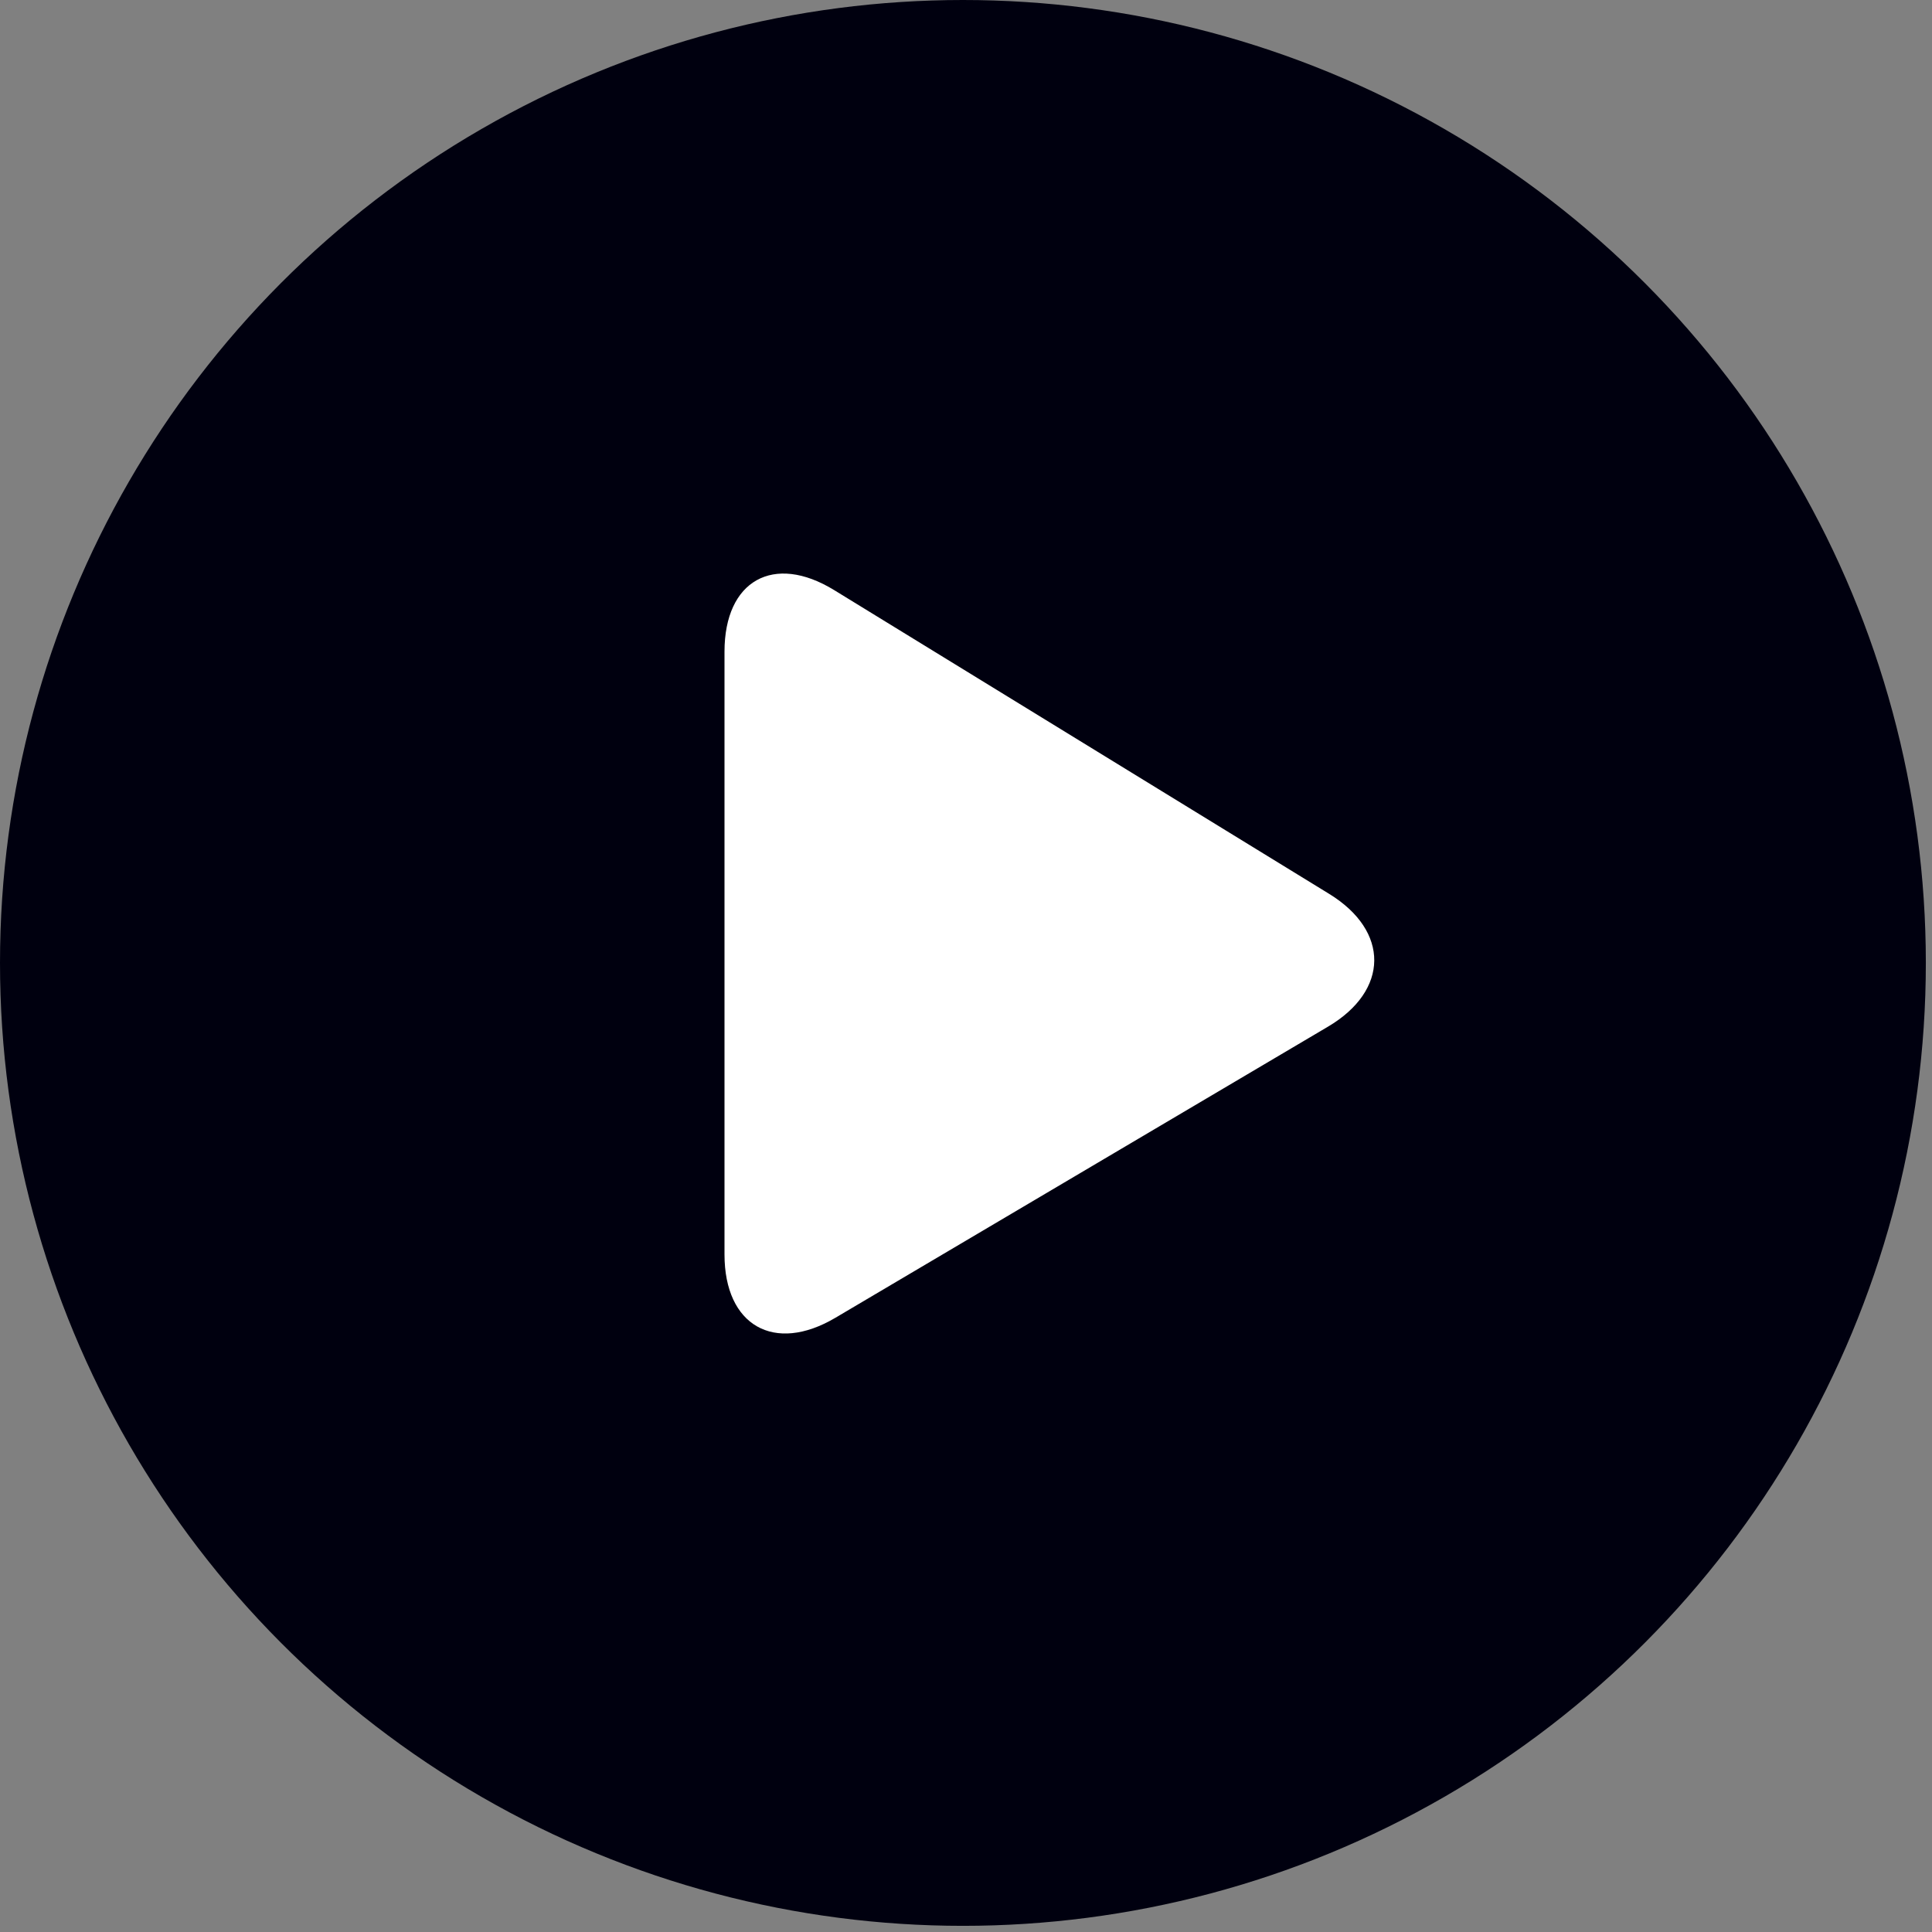
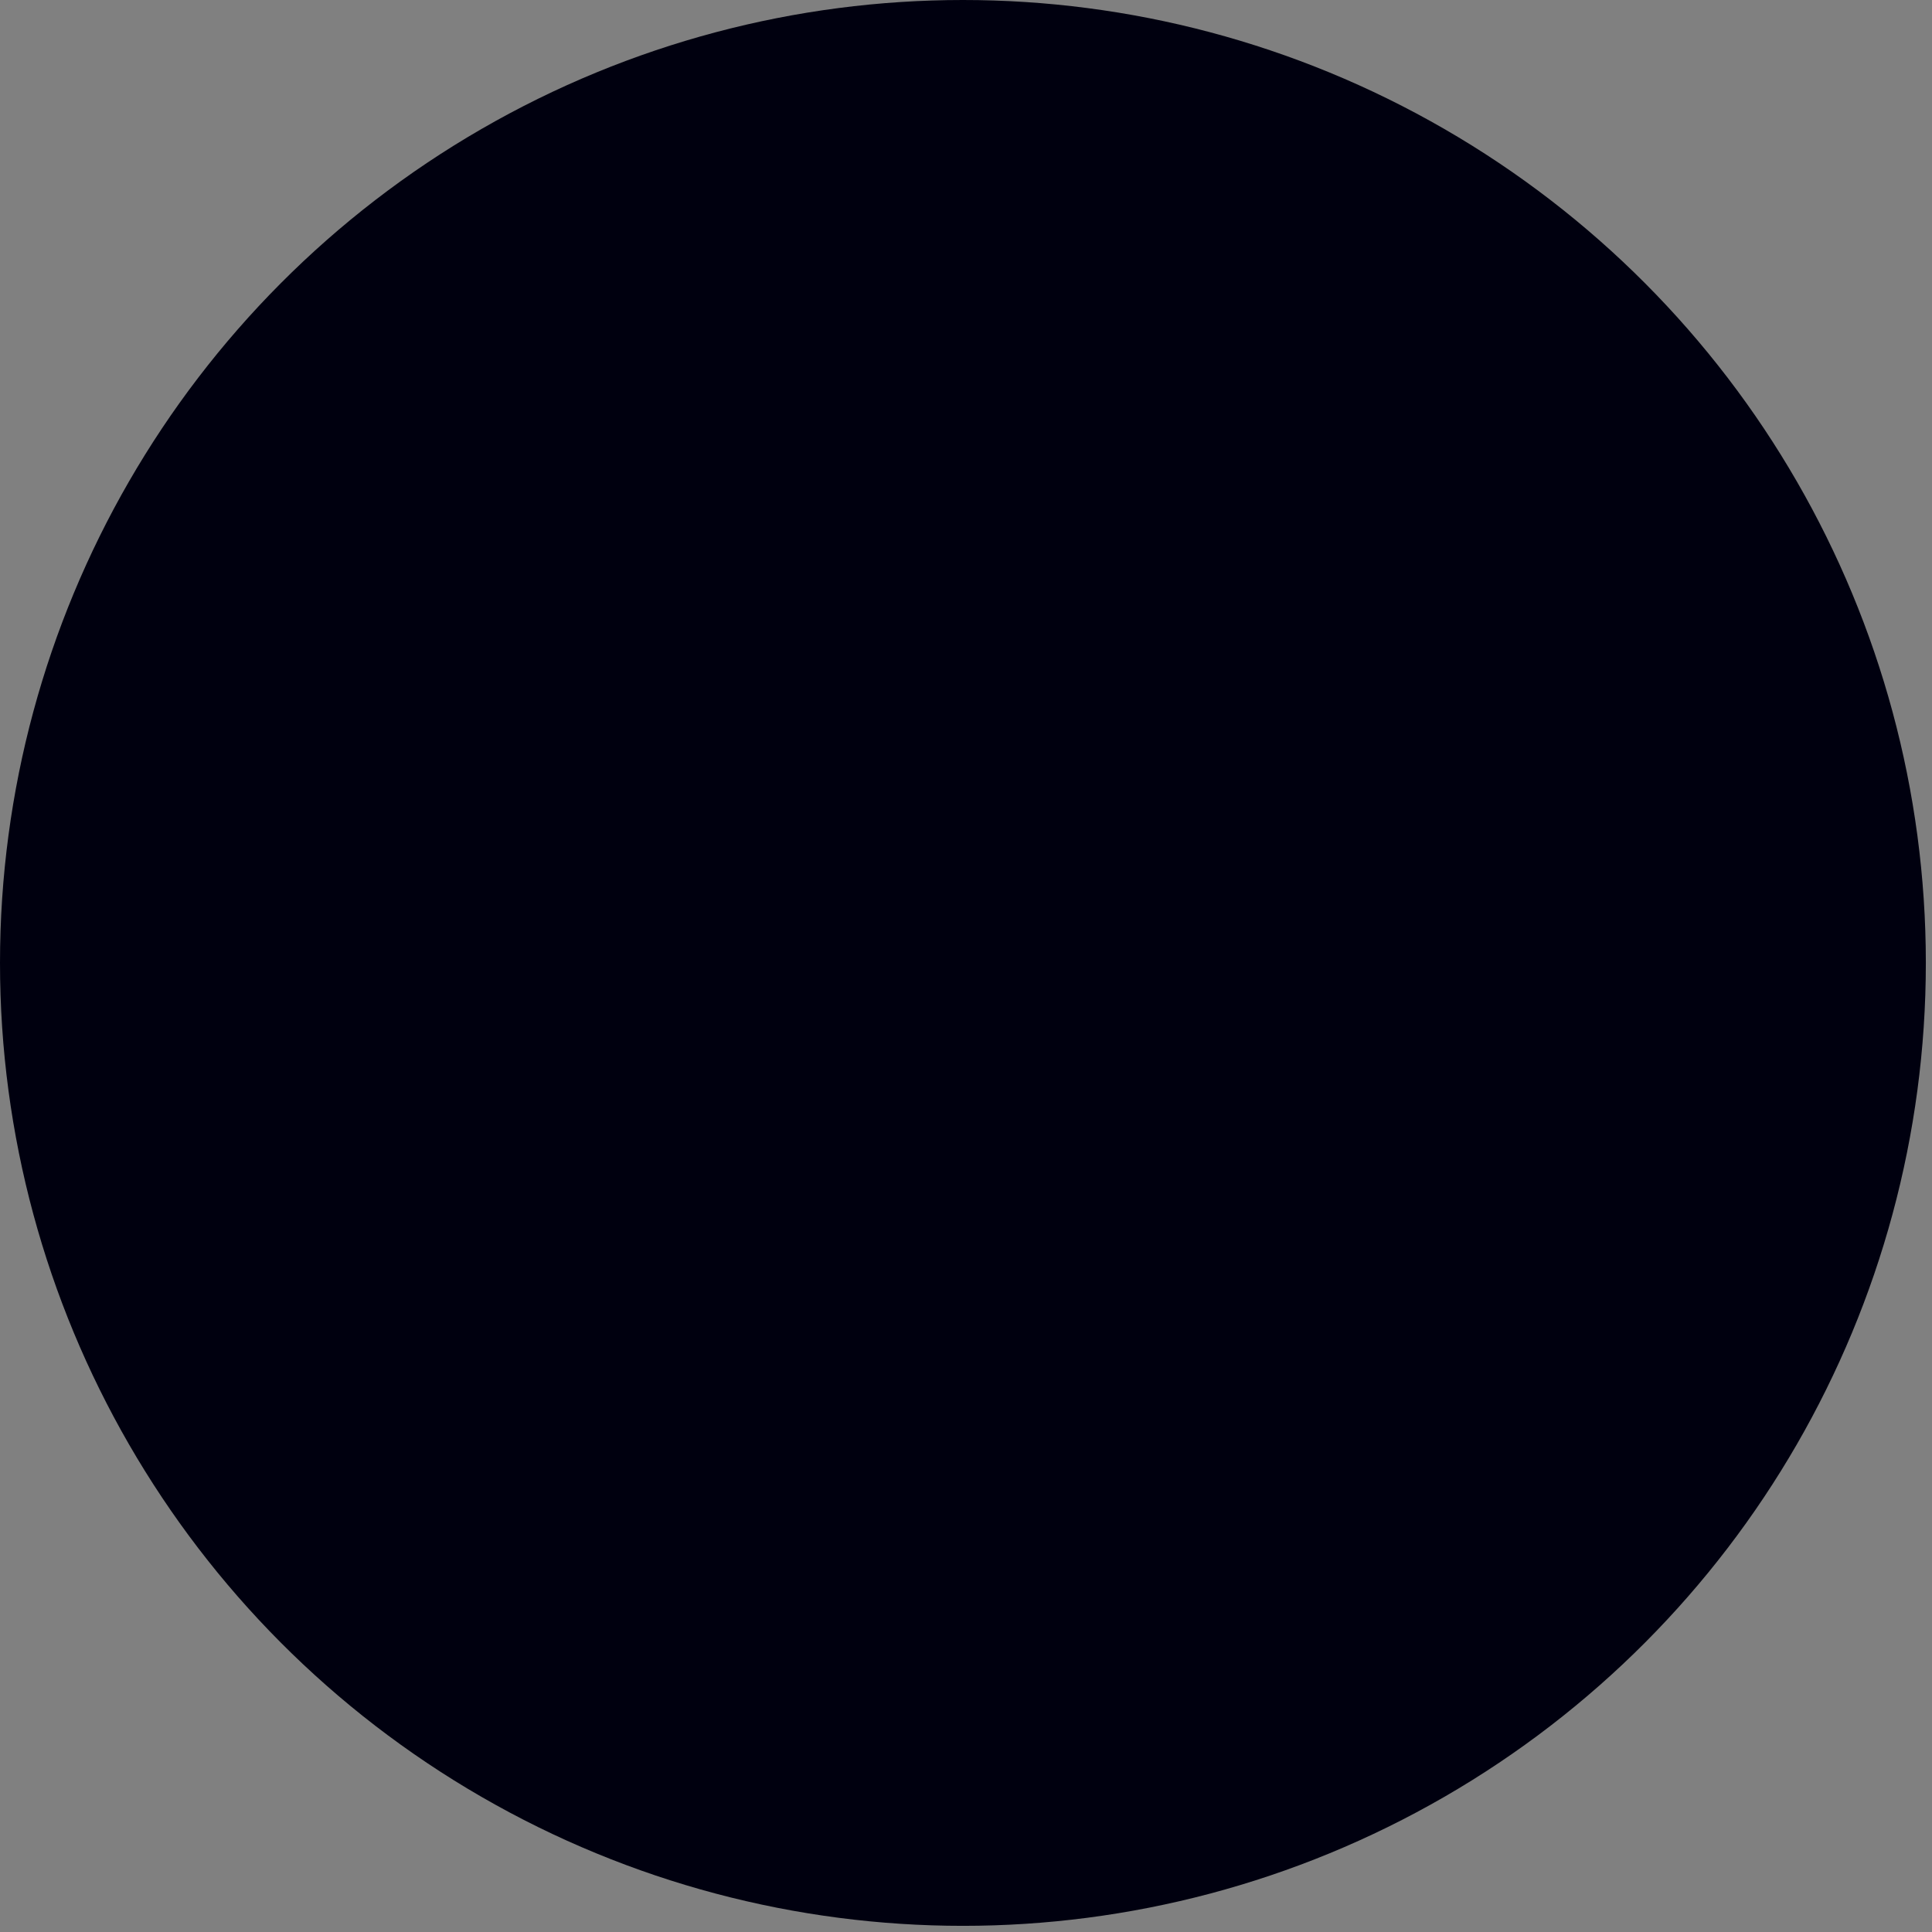
<svg xmlns="http://www.w3.org/2000/svg" width="64px" height="64px" viewBox="0 0 64 64" version="1.1">
  <rect x="0" y="0" width="64" height="64" fill="#808080" stroke="none" />
  <title>Elements / play-np</title>
  <g id="Page-1" stroke="none" stroke-width="1" fill="none" fill-rule="evenodd">
    <g id="noortepank-01-04-2020-copy-2-video" transform="translate(-769, -3362)">
      <g id="Group-36" transform="translate(0, 2916)">
        <g id="Group" transform="translate(369, 236)">
          <g id="Elements-/-play-np" transform="translate(400, 210)">
            <g id="Elements-/-play-video-np">
              <g id="play-video" fill-rule="nonzero">
                <circle id="Oval-2" fill="#00000F" cx="31.898" cy="31.898" r="31.898" />
-                 <path d="M24,21.586 C24,19.23 25.627,18.317 27.633,19.548 L44.031,29.611 C46.037,30.842 46.019,32.812 43.992,34.009 L27.672,43.654 C25.644,44.852 24,43.909 24,41.556 L24,21.586 Z" id="Rectangle-2" fill="#FFFFFF" />
              </g>
            </g>
          </g>
        </g>
      </g>
    </g>
  </g>
</svg>